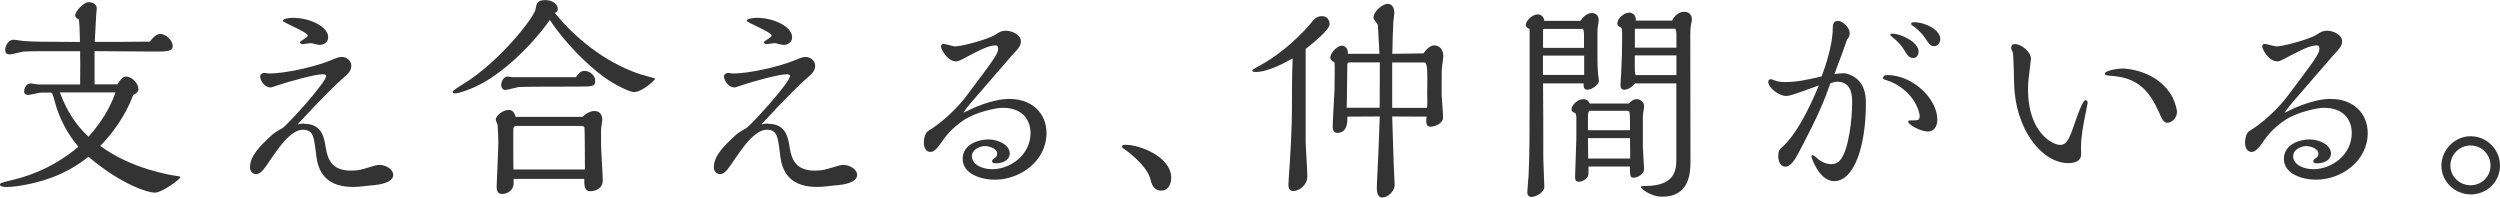
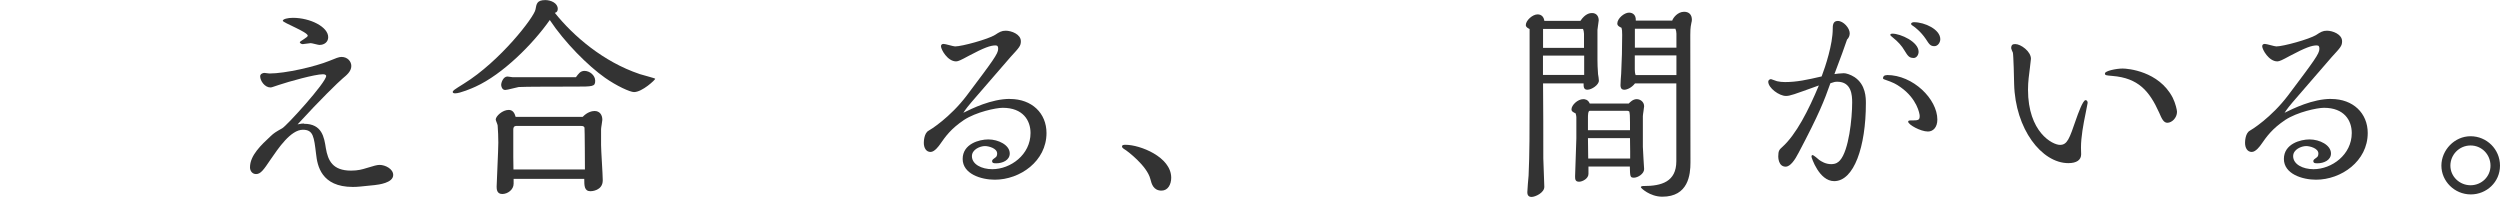
<svg xmlns="http://www.w3.org/2000/svg" id="_レイヤー_2" width="297.3" height="23.5" viewBox="0 0 297.3 23.5">
  <defs>
    <style>.cls-1{fill:#333;}</style>
  </defs>
  <g id="_レイヤー_1-2">
    <g>
-       <path class="cls-1" d="m13.97,10.02c.17-.28.57-.92,1.02-.92.65,0,1.47.77,1.47,1.5,0,.35-.3.53-.62.7-.88,2.42-2.52,4.65-3.92,6.05,3.7,2.75,8.45,3.47,8.77,3.52.67.1.75.1.75.22,0,.2-2.15,1.82-3.05,1.82-.72,0-3.82-.85-7.87-4.27-1.02.8-3.05,2.35-6.85,3.2-1.12.25-2.22.4-2.92.4-.43,0-.75-.1-.75-.27,0-.2.15-.25,1.37-.55,1.17-.27,4.57-1.1,7.95-3.97-.7-.87-1.7-2.12-2.55-4.5-.1-.27-.42-1.55-.55-1.82l-.15-.12h-1.17c-.23,0-1.3.28-1.55.28-.12,0-.48-.05-.48-.4,0-.28.18-.97.77-.97.12,0,.77.12.92.12h4.97c.02-2.2.02-2.77,0-3.95h-4.87c-.55,0-1.32,0-1.92.05-.23.03-1.32.33-1.57.33-.48,0-.55-.3-.55-.53,0-.45.35-1.22,1-1.22.15,0,.92.12,1.12.15,1.47.1,2,.1,6.77.12-.02-1.47-.07-2.12-.12-2.67-.27-.1-.45-.33-.45-.48,0-.47.97-1.58,1.6-1.58.48,0,.97.23.97.75,0,.1-.07.62-.07.75s-.15,2.88-.17,3.22c2.07,0,4.42,0,6.55-.03.25-.32.7-.92,1.25-.92.62,0,1.47.75,1.47,1.45,0,.65-.77.65-2.22.65-1,0-5.95-.05-7.07-.05v3.95h2.72Zm-6.85.97c.8,2.17,1.9,3.87,3.4,5.27,2.2-2.42,2.92-4.47,3.22-5.27h-6.62Z" />
      <path class="cls-1" d="m36.15,14.72c2.15,0,2.4,1.6,2.6,2.9.25,1.47.8,2.67,3,2.67.82,0,1.35-.15,1.82-.3.92-.28,1.27-.38,1.57-.38.67,0,1.62.47,1.62,1.2,0,.95-1.77,1.15-2.2,1.2-1.67.17-2.02.22-2.6.22-3.77,0-4.22-2.55-4.37-3.9-.25-2.05-.32-2.9-1.57-2.9-1.45,0-2.92,2.2-3.85,3.55-.82,1.22-1.17,1.72-1.72,1.72-.45,0-.72-.38-.72-.8,0-1.42,1.32-2.65,2.47-3.72.37-.35.57-.48,1.37-.93.55-.32,5.22-5.45,5.22-6.22,0-.08-.1-.2-.38-.2-.97,0-4.05.87-5.25,1.27-.82.28-.88.3-1,.3-.67,0-1.22-.78-1.22-1.33,0-.27.3-.4.5-.4.1,0,.5.07.6.07,1.9,0,5.45-.82,7.12-1.5.77-.32,1.15-.47,1.45-.47.72,0,1.17.53,1.17,1.08,0,.65-.6,1.12-1.02,1.47-.5.42-2.7,2.55-5.37,5.47.47-.1.6-.1.75-.1Zm1.87-9.37c-.17,0-.92-.22-1.07-.22s-.82.12-.95.12c-.15,0-.35-.12-.35-.23s.95-.58.95-.77c0-.45-2.97-1.55-2.97-1.78,0-.2.58-.35,1.2-.35,2.05,0,4.2,1.07,4.2,2.3,0,.6-.5.92-1,.92Z" />
      <path class="cls-1" d="m76.04,8.8c.28.1,1.88.5,1.88.57,0,.12-1.55,1.58-2.52,1.58-.48,0-2.07-.73-3.45-1.7-2.02-1.42-4.8-4.2-6.57-6.87-2.02,2.88-5.6,6.45-8.82,7.92-.42.2-1.85.8-2.42.8-.12,0-.3-.02-.3-.15,0-.17.12-.25,1.32-1,4.32-2.67,8.37-7.92,8.52-8.82.12-.67.17-1.12,1.17-1.12.65,0,1.48.35,1.48,1.05,0,.25-.12.42-.35.47,2.22,2.77,5.77,5.82,10.07,7.27Zm-6.75,5.1c.57-.6,1.15-.7,1.42-.7.6,0,.92.45.92,1.05,0,.17-.15.92-.15,1.1v1.92c0,.6.2,3.52.2,4.17,0,1.25-1.35,1.3-1.45,1.3-.75,0-.75-.65-.75-1.47h-8.4v.58c0,.7-.7,1.22-1.35,1.22s-.67-.58-.67-.88c0-.33.2-4.4.2-5.22,0-.48-.03-1.6-.08-2.05,0-.1-.23-.6-.23-.7,0-.4.8-1.15,1.55-1.15.48,0,.7.38.82.83h7.95Zm-.8-4.72c.3-.4.52-.75,1.02-.75.62,0,1.27.53,1.27,1.17,0,.7-.25.7-2.5.7-.67,0-6.27,0-6.6.05-.23.03-1.35.35-1.6.35-.4,0-.48-.48-.48-.6,0-.3.25-1,.75-1,.1,0,.5.08.6.08h7.52Zm1.07,10.97c0-.35-.02-4.8-.05-4.95-.05-.22-.27-.22-.38-.22h-7.77c-.22,0-.32.17-.32.42v3.22c0,.22.02,1.28.02,1.53h8.5Z" />
-       <path class="cls-1" d="m91.32,14.72c2.15,0,2.4,1.6,2.6,2.9.25,1.47.8,2.67,3,2.67.82,0,1.35-.15,1.82-.3.92-.28,1.27-.38,1.57-.38.67,0,1.62.47,1.62,1.2,0,.95-1.77,1.15-2.2,1.2-1.67.17-2.02.22-2.6.22-3.77,0-4.22-2.55-4.37-3.9-.25-2.05-.32-2.9-1.57-2.9-1.45,0-2.92,2.2-3.85,3.55-.82,1.22-1.17,1.72-1.72,1.72-.45,0-.73-.38-.73-.8,0-1.42,1.32-2.65,2.47-3.72.37-.35.57-.48,1.37-.93.55-.32,5.22-5.45,5.22-6.22,0-.08-.1-.2-.38-.2-.97,0-4.05.87-5.25,1.27-.82.28-.88.3-1,.3-.67,0-1.22-.78-1.22-1.33,0-.27.3-.4.5-.4.1,0,.5.07.6.07,1.9,0,5.45-.82,7.12-1.5.77-.32,1.15-.47,1.45-.47.72,0,1.17.53,1.17,1.08,0,.65-.6,1.12-1.02,1.47-.5.42-2.7,2.55-5.37,5.47.47-.1.6-.1.75-.1Zm1.87-9.37c-.17,0-.92-.22-1.07-.22s-.82.12-.95.12c-.15,0-.35-.12-.35-.23s.95-.58.95-.77c0-.45-2.97-1.55-2.97-1.78,0-.2.58-.35,1.2-.35,2.05,0,4.2,1.07,4.2,2.3,0,.6-.5.92-1,.92Z" />
      <path class="cls-1" d="m120.1,11.77c2.62,0,4.35,1.7,4.35,4.05,0,3.35-3.15,5.55-6.15,5.55-1.62,0-3.82-.68-3.82-2.47s1.97-2.32,3.05-2.32c1.2,0,2.55.67,2.55,1.67,0,.8-.85,1.17-1.62,1.17-.23,0-.48,0-.48-.27,0-.15.15-.25.43-.45.15-.1.17-.33.17-.45,0-.62-1.02-.88-1.45-.88-.57,0-1.55.4-1.55,1.2,0,.97,1.15,1.55,2.42,1.55,2.17,0,4.55-1.72,4.55-4.3,0-1.5-.9-3-3.3-3-.82,0-3.17.5-4.62,1.45-1.55,1.05-2.17,1.92-2.9,2.97-.08.1-.58.83-1.07.83-.52,0-.8-.48-.8-1.08,0-.15.02-1.15.57-1.45.17-.08,2.55-1.55,4.55-4.2,3.12-4.15,3.72-4.95,3.72-5.52,0-.28-.05-.42-.32-.42-.58,0-1.32.25-3.2,1.25-.88.48-1.23.65-1.48.65-1.02,0-1.8-1.42-1.8-1.8,0-.1.05-.28.3-.28.23,0,1.17.3,1.38.3.8,0,3.92-.85,4.75-1.37.5-.33.77-.5,1.27-.5.67,0,1.8.42,1.8,1.25,0,.55-.17.73-1.22,1.87-.65.73-3.42,3.97-4,4.62-1.15,1.32-1.32,1.57-1.62,2.02,1.02-.5,3.32-1.65,5.55-1.65Z" />
      <path class="cls-1" d="m138.15,22.67c-1,0-1.2-.8-1.35-1.38-.4-1.6-2.82-3.37-2.87-3.4-.2-.12-.5-.3-.5-.45,0-.22.2-.22.45-.22,1.65,0,5.4,1.42,5.4,3.92,0,.77-.38,1.52-1.12,1.52Z" />
-       <path class="cls-1" d="m155.27,16.82c0,.57.2,3.47.2,4.15,0,1.07-1.02,1.75-1.67,1.75-.58,0-.58-.58-.58-.78,0-.32.12-1.97.15-2.35.27-4.32.27-5.92.27-7.8,0-2.87.05-4.1.08-4.85-2.8,1.62-4.12,1.62-4.35,1.62-.12,0-.45,0-.45-.15,0-.12.1-.18.88-.6,3.72-2.05,6.12-5.1,6.15-5.12.25-.35.6-.77,1.27-.77s.9.57.9.95c0,.67-2.02,2.3-2.85,2.95v11Zm14-10.47c.55-.75.95-.95,1.3-.95.3,0,1.07.17,1.07,1.33,0,.15-.12.97-.15,1.15-.05.5-.05.55-.05,3.4,0,.1.17,2.25.17,2.67,0,.8-1.07,1.12-1.5,1.12-.45,0-.5-.4-.5-.72,0-.08.02-.4.05-.48l-4.1-.02.17,5.42c0,.38.12,2.27.12,2.7,0,.88-.92,1.52-1.47,1.52s-.65-.65-.65-1.12c0-.62.18-3.77.2-4.47l.15-4.05-3.85.02v.28c0,.58-.12,1.65-1.2,1.65-.4,0-.55-.33-.55-.72,0-.65.2-3.72.22-4.45,0-.47.05-2.9,0-3.22-.2-.1-.5-.25-.5-.55,0-.55.8-1.43,1.37-1.43.23,0,.77.18.72.97h3.75c-.03-.37-.15-3.15-.18-3.32-.02-.12-.02-.2-.12-.3-.37-.47-.4-.53-.4-.75,0-.6,1-1.57,1.7-1.57.5,0,.77.47.77,1.07,0,.15-.1.92-.12,1.1-.05.78-.1,2.9-.12,3.77l3.67-.05Zm-5.2,6.47l.02-5.4h-3.55c-.32,0-.32.05-.32.6,0,.28-.05,3.77-.05,3.97l-.02.82h3.92Zm5.62,0c.05-.25.05-.65.05-.82l-.02-.85c0-.05.02-1.6.02-1.75,0-1.57-.1-1.97-.38-1.97h-3.8v5.4h4.12Z" />
      <path class="cls-1" d="m187.95,2.47c.57-.85,1.12-.92,1.37-.92.55,0,.8.4.8.88,0,.15-.15.95-.15,1.12v3.55c0,.4.02,1.15.07,1.72.03.1.1.65.1.77,0,.5-.85,1.08-1.37,1.08-.45,0-.45-.37-.45-.75h-4.82c.03,2.92.03,6.05.03,8.9,0,.5.12,2.85.12,3.4,0,.7-1.07,1.2-1.52,1.2-.48,0-.5-.4-.5-.57,0-.28.12-1.65.15-1.97.12-2.47.12-5.77.12-8.32V3.45c-.2-.1-.45-.22-.45-.47,0-.55.8-1.27,1.4-1.27.48,0,.75.33.8.77h4.3Zm.42,3.22v-1.67c0-.15-.05-.43-.12-.58h-4.75v2.25h4.87Zm.02,3.22v-2.3h-4.9v2.3h4.9Zm5.3,3.4c.17-.17.5-.52.95-.52.4,0,.88.3.88.85,0,.17-.15.98-.15,1.17v3.65c0,.42.15,2.52.15,2.65,0,.57-.77,1.02-1.2,1.02-.47,0-.47-.12-.5-1.33h-4.92v.88c0,.55-.7.93-1.12.93-.47,0-.47-.33-.47-.65,0-.65.15-3.8.15-4.5v-2.52c0-.1-.02-.2-.08-.45-.35-.18-.5-.25-.5-.48,0-.52.75-1.22,1.4-1.22.15,0,.57.02.77.52h4.65Zm.15,3.17v-.92c0-.82-.02-1-.08-1.3-.05-.02-.12-.08-.22-.08h-4.5c-.2,0-.2.62-.2.78v1.52h5Zm.02,3.37v-.82c0-.23-.02-1.35-.02-1.6h-5c0,.35.03,2.05.03,2.42h5Zm5-16.4c.12-.35.65-1.05,1.42-1.05.58,0,.92.35.92.95,0,.1-.02.22-.07.42-.12.52-.12,1.05-.12,1.4l.02,15.15c0,1.45-.25,4.07-3.35,4.07-1.47,0-2.55-1.03-2.55-1.12,0-.15.25-.15.35-.15,2.1,0,3.87-.5,3.87-2.95v-9.25h-4.92c-.4.52-.95.75-1.27.75-.45,0-.45-.4-.45-.55,0-.18.05-1.12.08-1.35.08-1.55.12-3.07.12-4.62,0-.5-.02-.62-.08-.85-.15-.07-.5-.2-.5-.5,0-.6.82-1.3,1.4-1.3.12,0,.85.03.8.95h4.32Zm.5,3.22v-1.67c0-.2-.05-.43-.12-.58h-4.82v2.25h4.95Zm0,3.27v-2.35h-4.95v1.67c0,.22.02.45.1.67h4.85Z" />
      <path class="cls-1" d="m219.22,8.7c.33,0,.85.17,1.32.47,1.35.9,1.35,2.47,1.35,3.12,0,5.17-1.42,9.25-3.77,9.25-1.8,0-2.7-2.82-2.7-2.9s.02-.2.12-.2c.15,0,.7.5.8.58.25.17.75.5,1.42.5.58,0,.85-.23,1.05-.45,1.05-1.17,1.45-4.95,1.45-6.9,0-.83-.07-2.45-1.77-2.45-.27,0-.38.03-.82.18-.73,2.07-1.35,3.67-3.77,8.25-.45.88-1,1.67-1.55,1.67-.88,0-.88-1.15-.88-1.22,0-.7.15-.82.48-1.12,1.65-1.48,3.12-4.37,4.35-7.32-3.05,1.1-3.42,1.25-3.92,1.25-.8,0-2.1-.95-2.1-1.7,0-.17.17-.3.33-.3.12.03.62.22.72.25.33.07.6.1.95.1,1.4,0,2.62-.27,4.35-.67.45-1.17,1.32-3.82,1.32-5.65,0-.38,0-.95.6-.95.67,0,1.42.85,1.42,1.47,0,.3-.12.55-.32.75-.43,1.22-.62,1.8-1.5,4.1.23-.03.75-.1,1.07-.1Zm5.17.22c3.12,0,6,2.87,6,5.3,0,.92-.5,1.42-1.12,1.42-.88,0-2.35-.82-2.35-1.17,0-.15.2-.15.27-.15.92,0,1.1,0,1.1-.53,0-.27-.32-2.05-2.27-3.42-.57-.4-.85-.55-1.92-.92-.12-.05-.17-.05-.17-.17,0-.17.12-.35.47-.35Zm3.15-2.03c-.5,0-.67-.25-1.05-.87-.33-.58-.8-1.08-1.35-1.52-.12-.1-.35-.28-.35-.35s.08-.15.25-.15c.97,0,3.12.97,3.12,2.15,0,.33-.2.75-.62.75Zm2.5-1.4c-.48,0-.62-.23-1.02-.85-.62-.92-1.37-1.45-1.4-1.47-.25-.17-.35-.22-.35-.33,0-.17.25-.2.35-.2,1.25,0,3.12.85,3.12,2.02,0,.4-.3.83-.7.83Z" />
      <path class="cls-1" d="m248.27,12.2c0,.05-.22,1.15-.25,1.28-.27,1.3-.55,2.82-.55,4.07,0,.12.02.67.02.8,0,.68-.55,1.05-1.52,1.05-3.17,0-6.32-4.05-6.45-9.42,0-.42-.08-3.5-.15-3.72-.05-.1-.2-.45-.2-.52,0-.4.17-.5.48-.5.67,0,1.87.88,1.87,1.75,0,.07-.12.95-.12,1.05-.1.83-.23,1.65-.23,2.62,0,5.07,2.92,6.57,3.8,6.57s1.12-.73,1.92-3.05c.2-.57.8-2.27,1.12-2.27.1,0,.25.07.25.3Zm4.15-4.05c.6,0,4.3.3,5.95,3.45.35.7.52,1.5.52,1.7,0,.7-.6,1.3-1.15,1.3-.45,0-.67-.5-.97-1.2-1.17-2.6-2.5-4.12-5.55-4.37-.8-.07-.9-.07-.9-.3,0-.3,1.35-.58,2.1-.58Z" />
      <path class="cls-1" d="m277.22,11.77c2.62,0,4.35,1.7,4.35,4.05,0,3.35-3.15,5.55-6.15,5.55-1.62,0-3.82-.68-3.82-2.47s1.97-2.32,3.05-2.32c1.2,0,2.55.67,2.55,1.67,0,.8-.85,1.17-1.62,1.17-.23,0-.48,0-.48-.27,0-.15.15-.25.43-.45.15-.1.17-.33.17-.45,0-.62-1.02-.88-1.45-.88-.57,0-1.55.4-1.55,1.2,0,.97,1.15,1.55,2.42,1.55,2.17,0,4.55-1.72,4.55-4.3,0-1.5-.9-3-3.3-3-.82,0-3.17.5-4.62,1.45-1.55,1.05-2.17,1.92-2.9,2.97-.08.1-.58.83-1.07.83-.52,0-.8-.48-.8-1.08,0-.15.02-1.15.57-1.45.17-.08,2.55-1.55,4.55-4.2,3.12-4.15,3.72-4.95,3.72-5.52,0-.28-.05-.42-.32-.42-.58,0-1.32.25-3.2,1.25-.88.48-1.23.65-1.48.65-1.02,0-1.8-1.42-1.8-1.8,0-.1.05-.28.3-.28.23,0,1.17.3,1.38.3.8,0,3.92-.85,4.75-1.37.5-.33.77-.5,1.27-.5.67,0,1.8.42,1.8,1.25,0,.55-.17.73-1.22,1.87-.65.73-3.42,3.97-4,4.62-1.15,1.32-1.32,1.57-1.62,2.02,1.02-.5,3.32-1.65,5.55-1.65Z" />
      <path class="cls-1" d="m293.83,23.12c-1.95,0-3.5-1.58-3.5-3.42s1.55-3.5,3.47-3.5,3.5,1.55,3.5,3.5-1.6,3.42-3.47,3.42Zm-.03-5.82c-1.35,0-2.4,1.1-2.4,2.4s1.1,2.33,2.4,2.33,2.37-1.02,2.37-2.33-1.02-2.4-2.37-2.4Z" />
    </g>
  </g>
</svg>